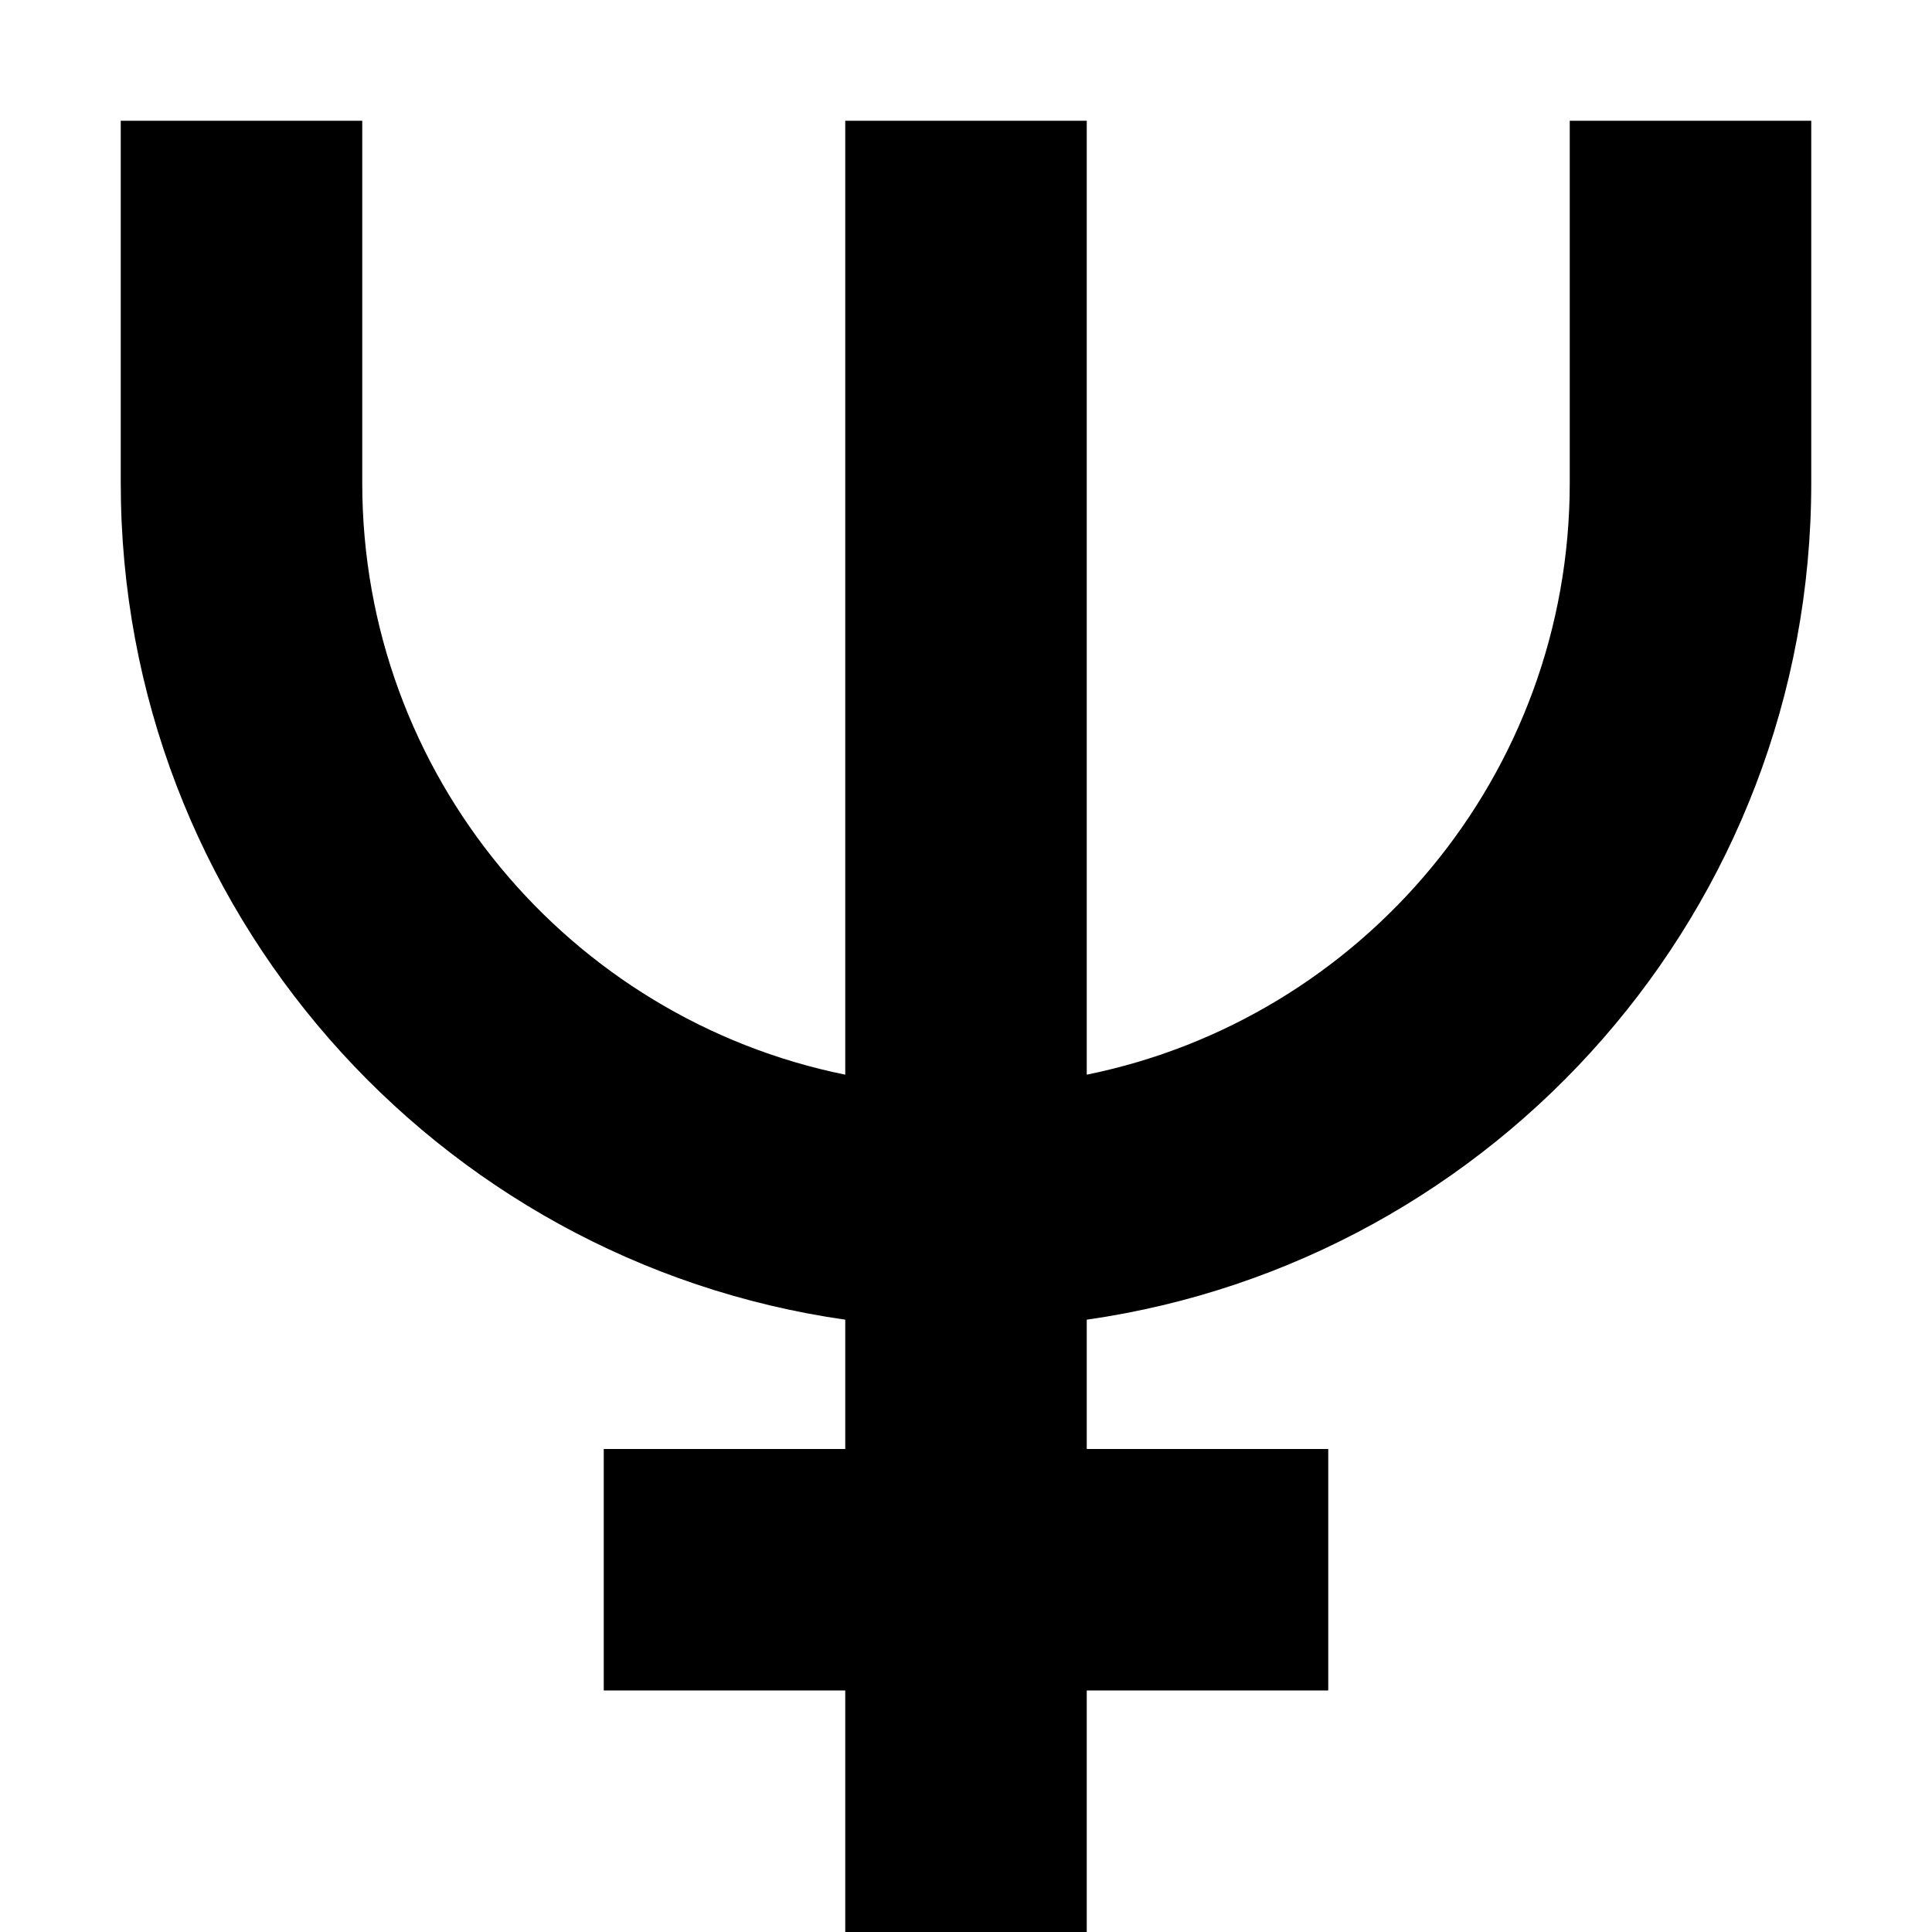
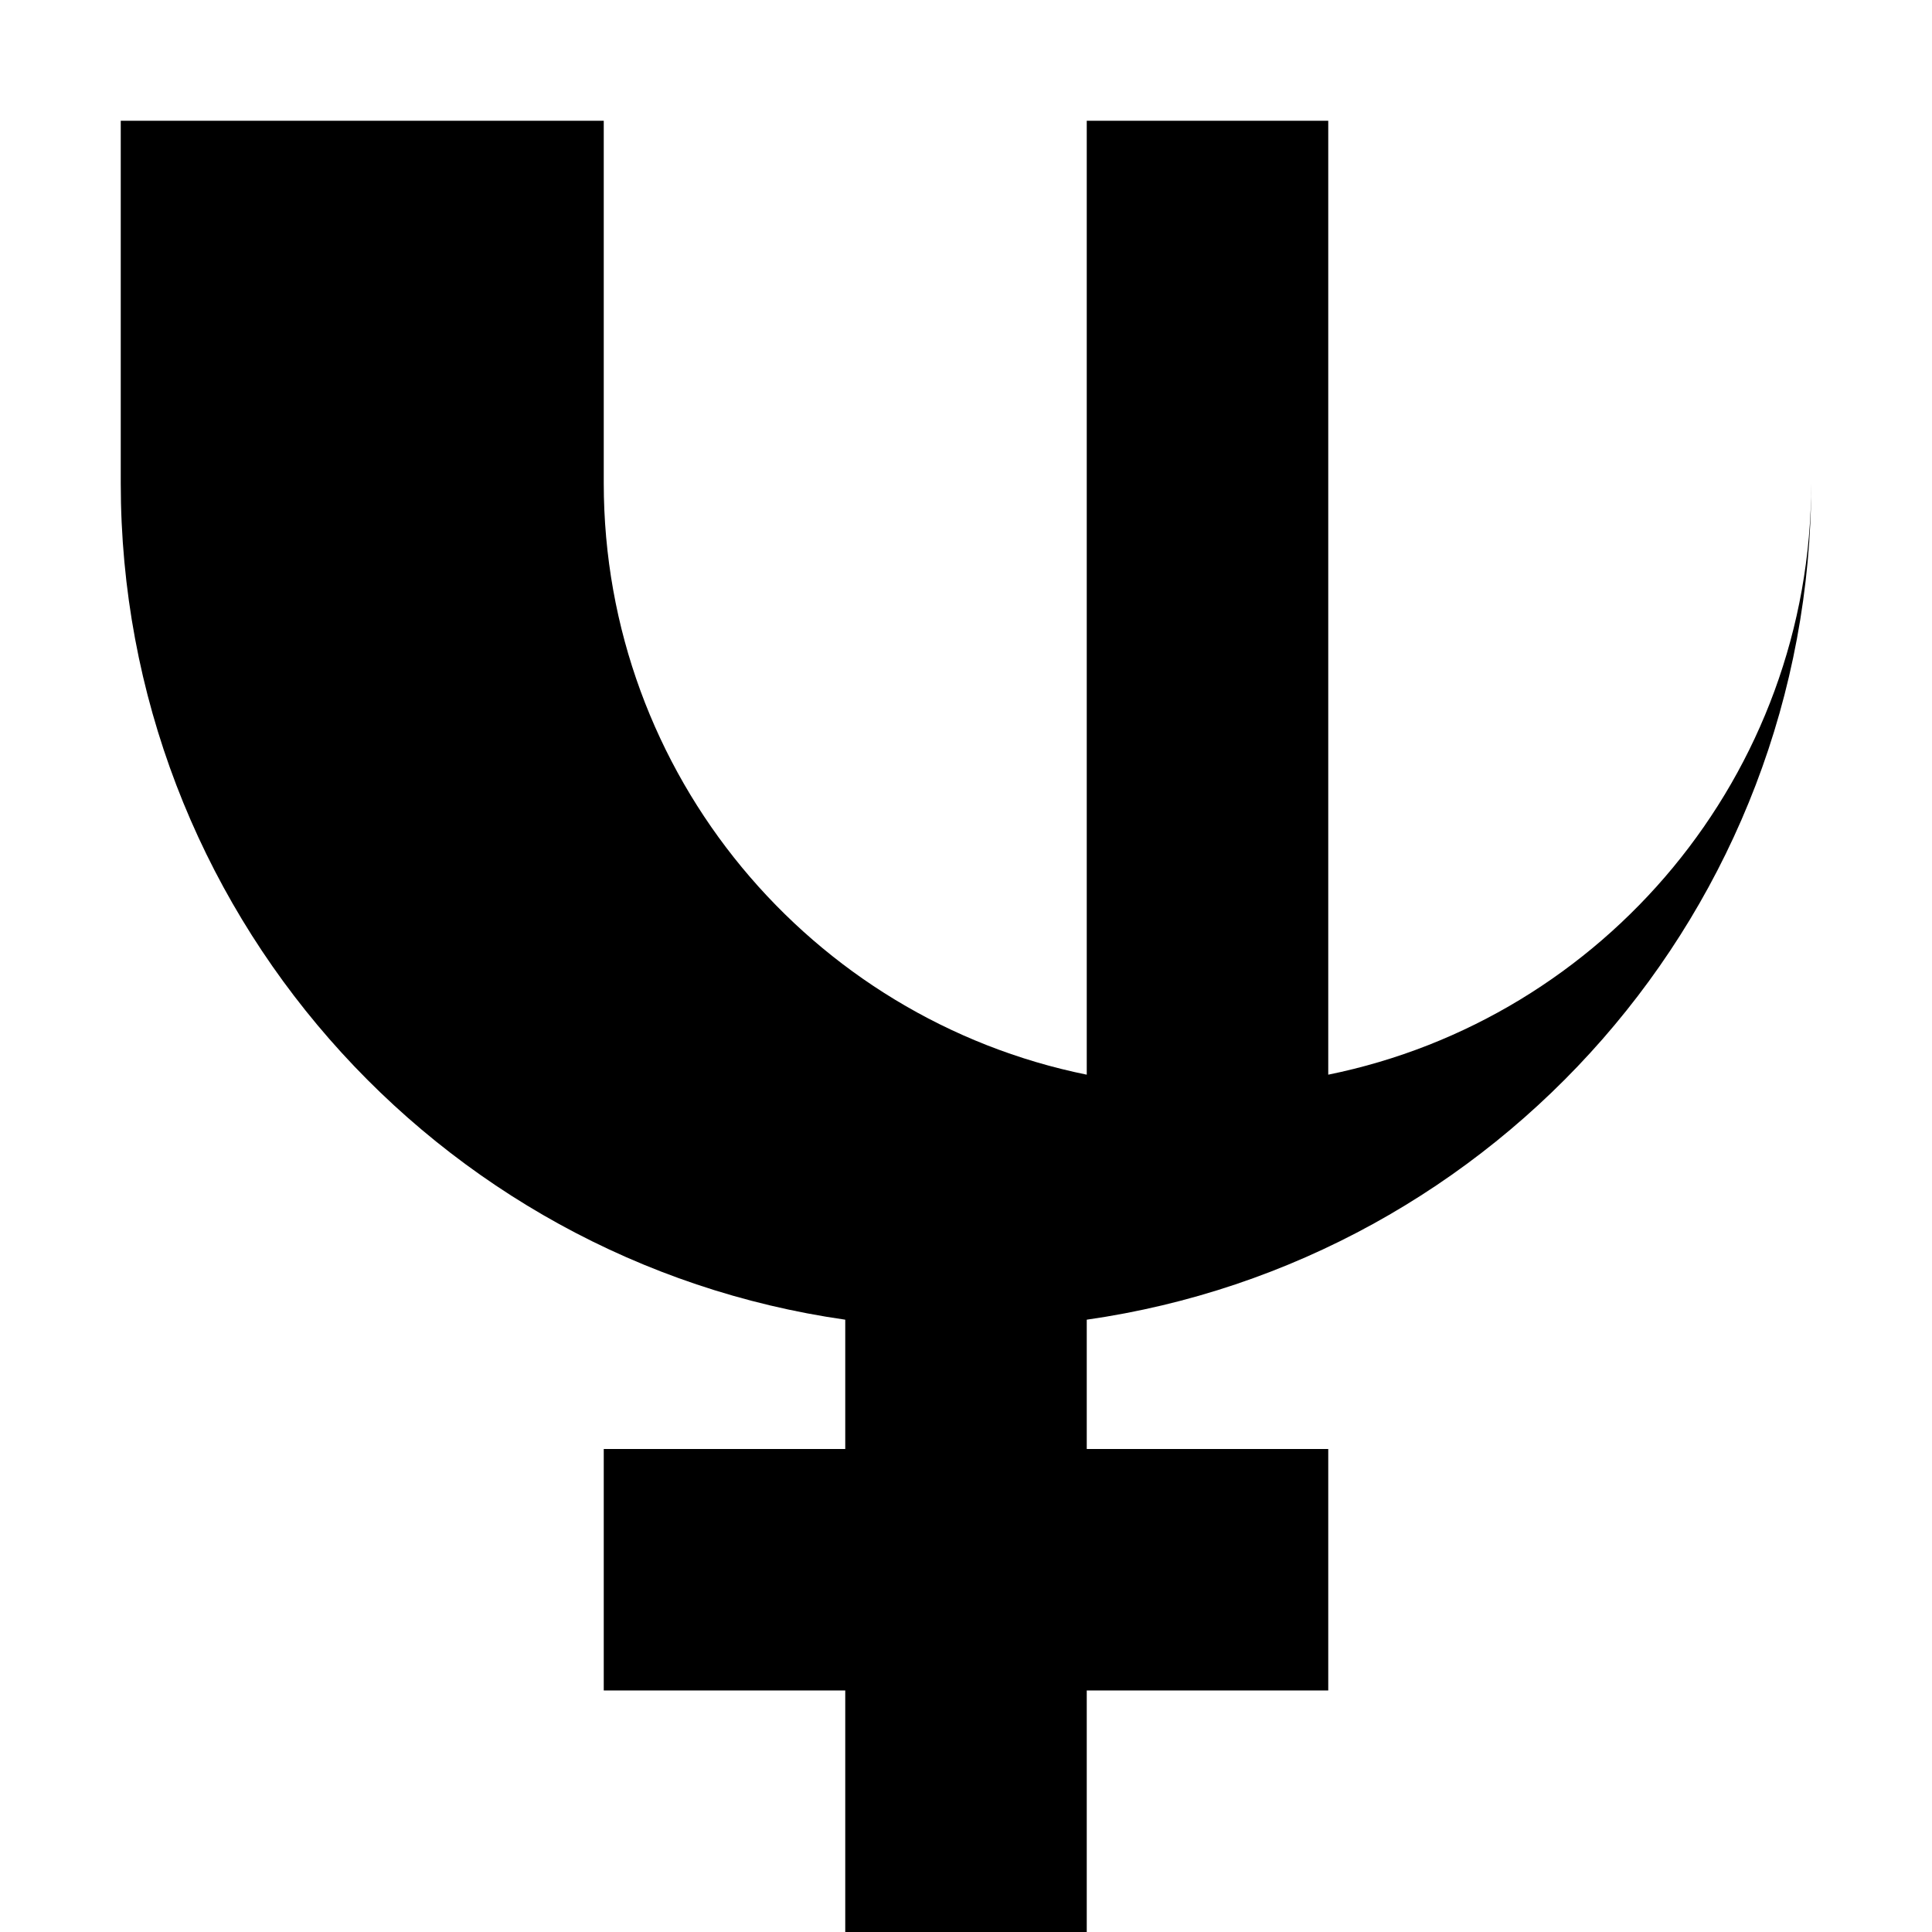
<svg xmlns="http://www.w3.org/2000/svg" width="1200pt" height="1200pt" version="1.1" viewBox="0 0 1200 1200">
-   <path d="m75 75v225c0 264.48 195.58 483.29 450 519.68v80.316h-150v150h150v150h150v-150h150v-150h-150v-80.316c254.42-36.391 450-255.2 450-519.68v-225h-150v225c0 181.42-128.84 332.75-300 367.5v-592.5h-150v592.5c-171.17-34.746-300-186.08-300-367.5v-225z" />
+   <path d="m75 75v225c0 264.48 195.58 483.29 450 519.68v80.316h-150v150h150v150h150v-150h150v-150h-150v-80.316c254.42-36.391 450-255.2 450-519.68v-225v225c0 181.42-128.84 332.75-300 367.5v-592.5h-150v592.5c-171.17-34.746-300-186.08-300-367.5v-225z" />
</svg>